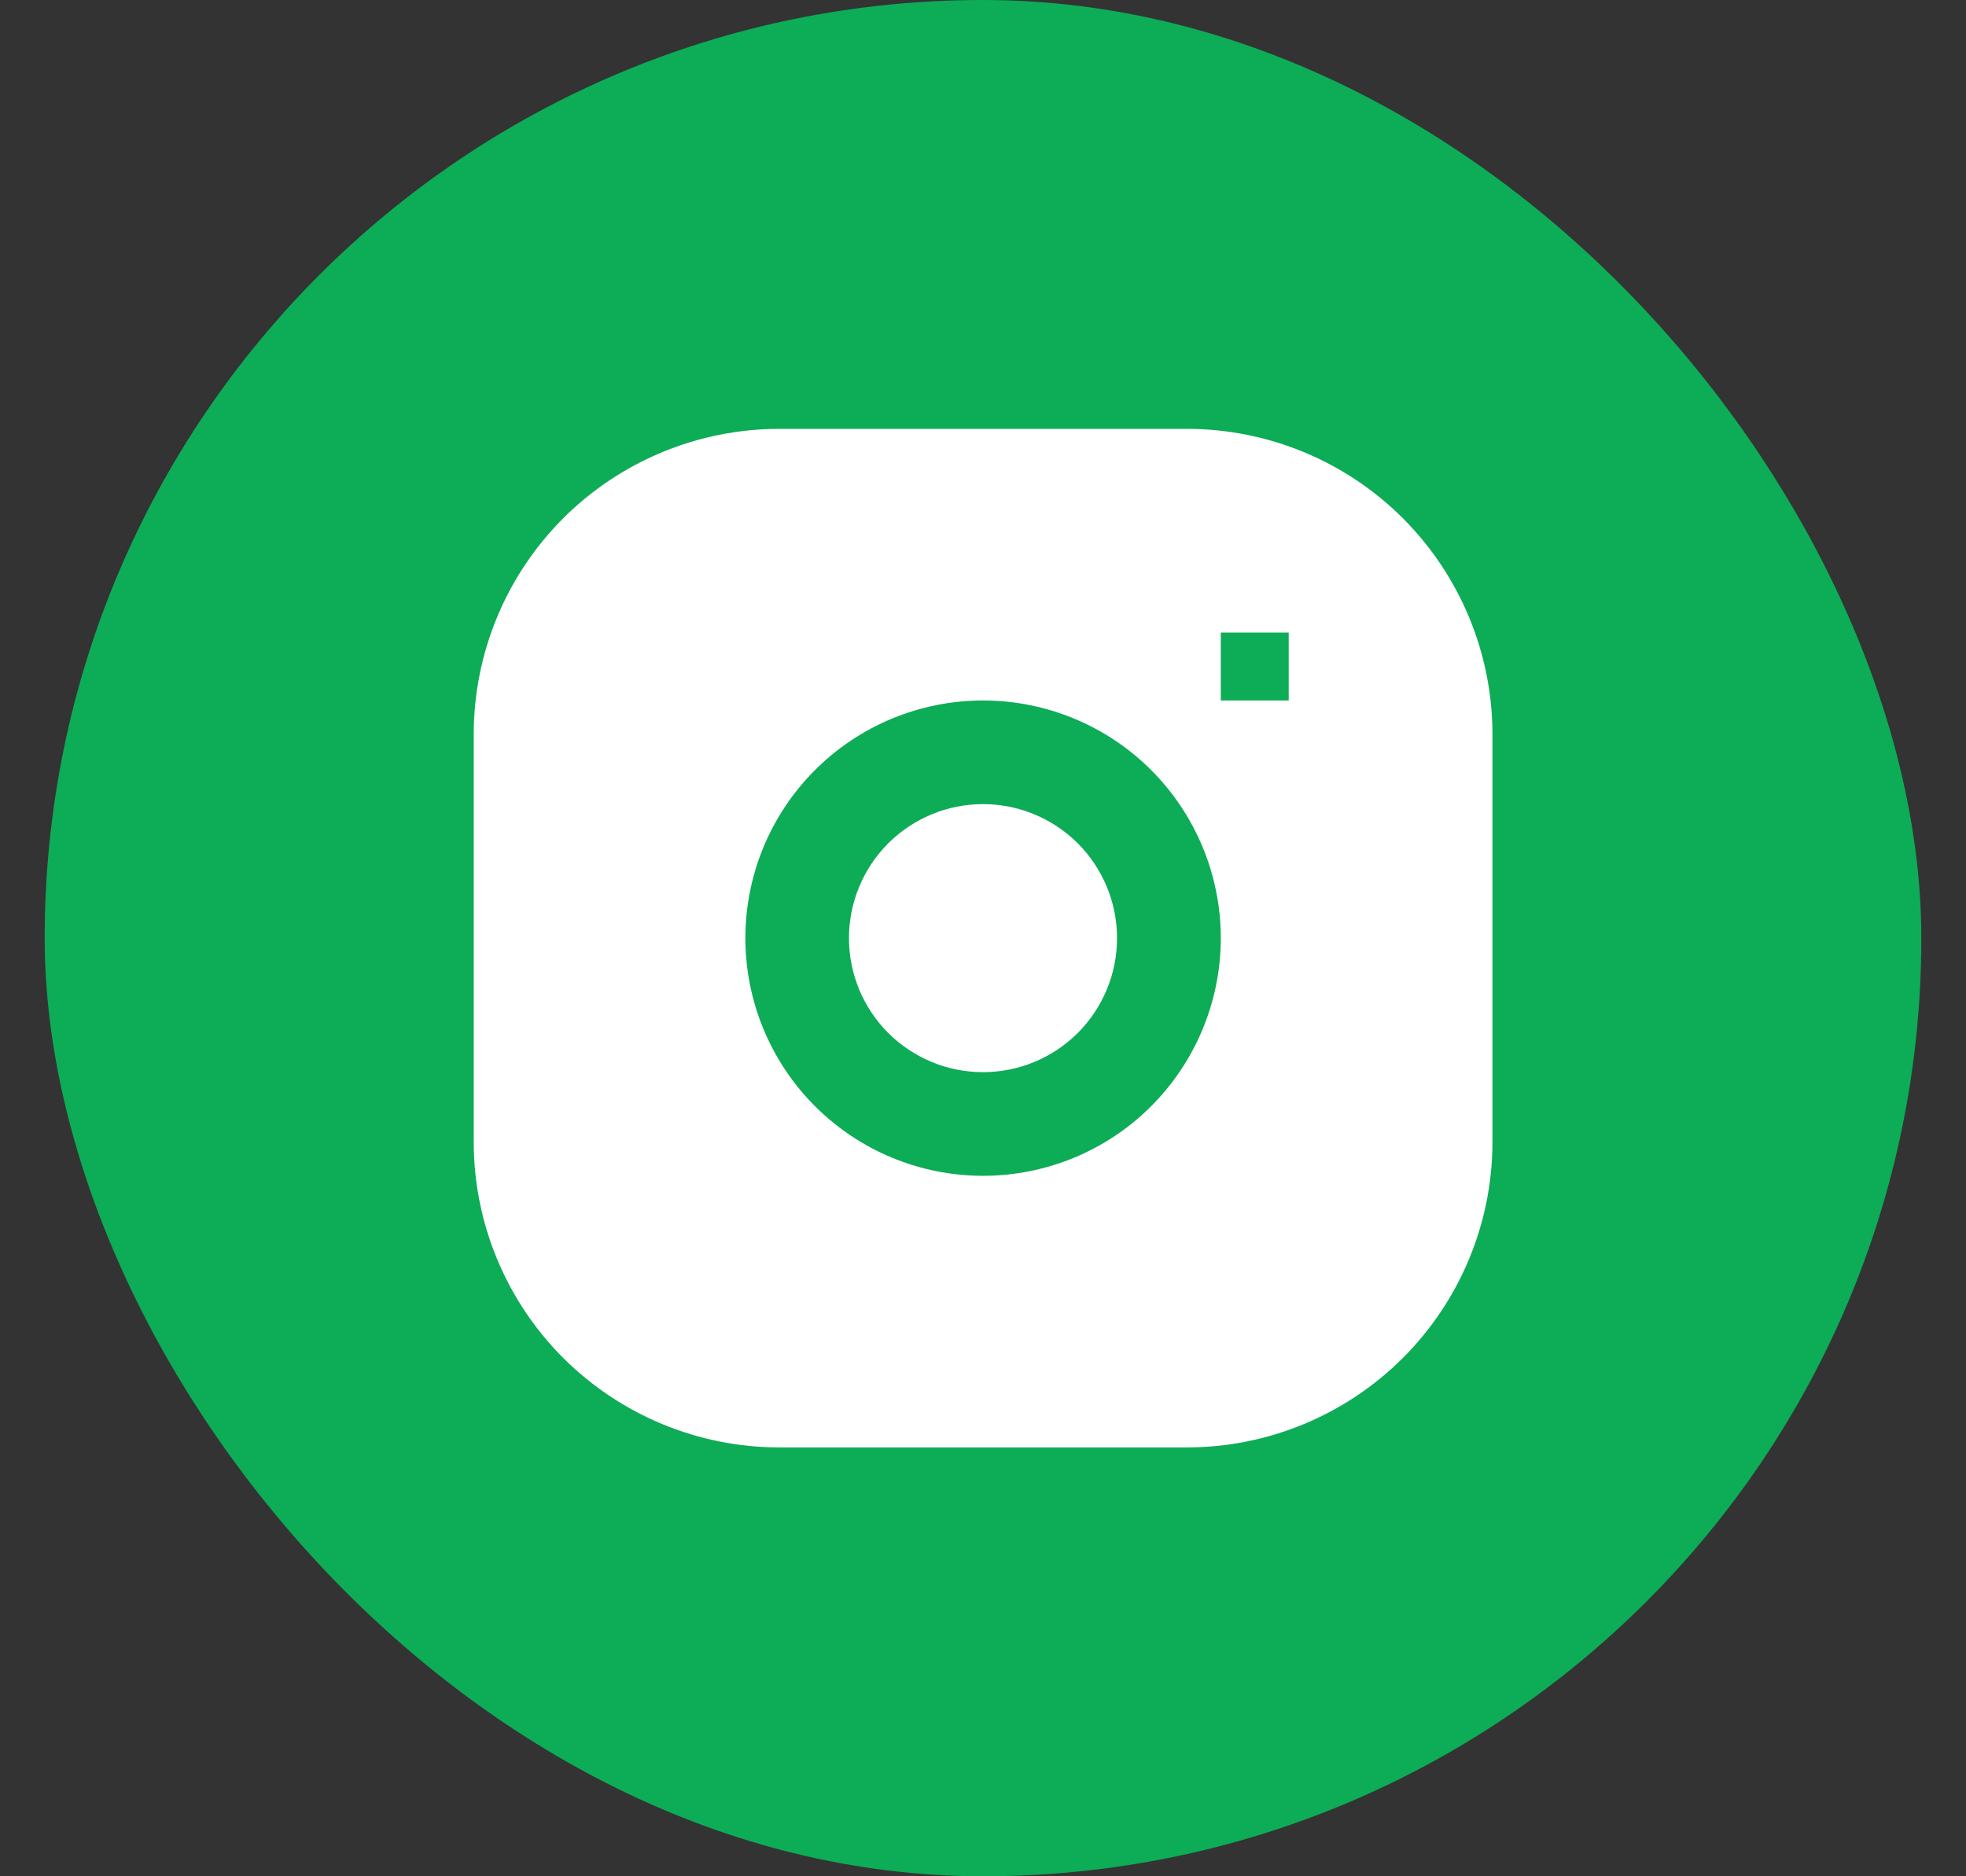
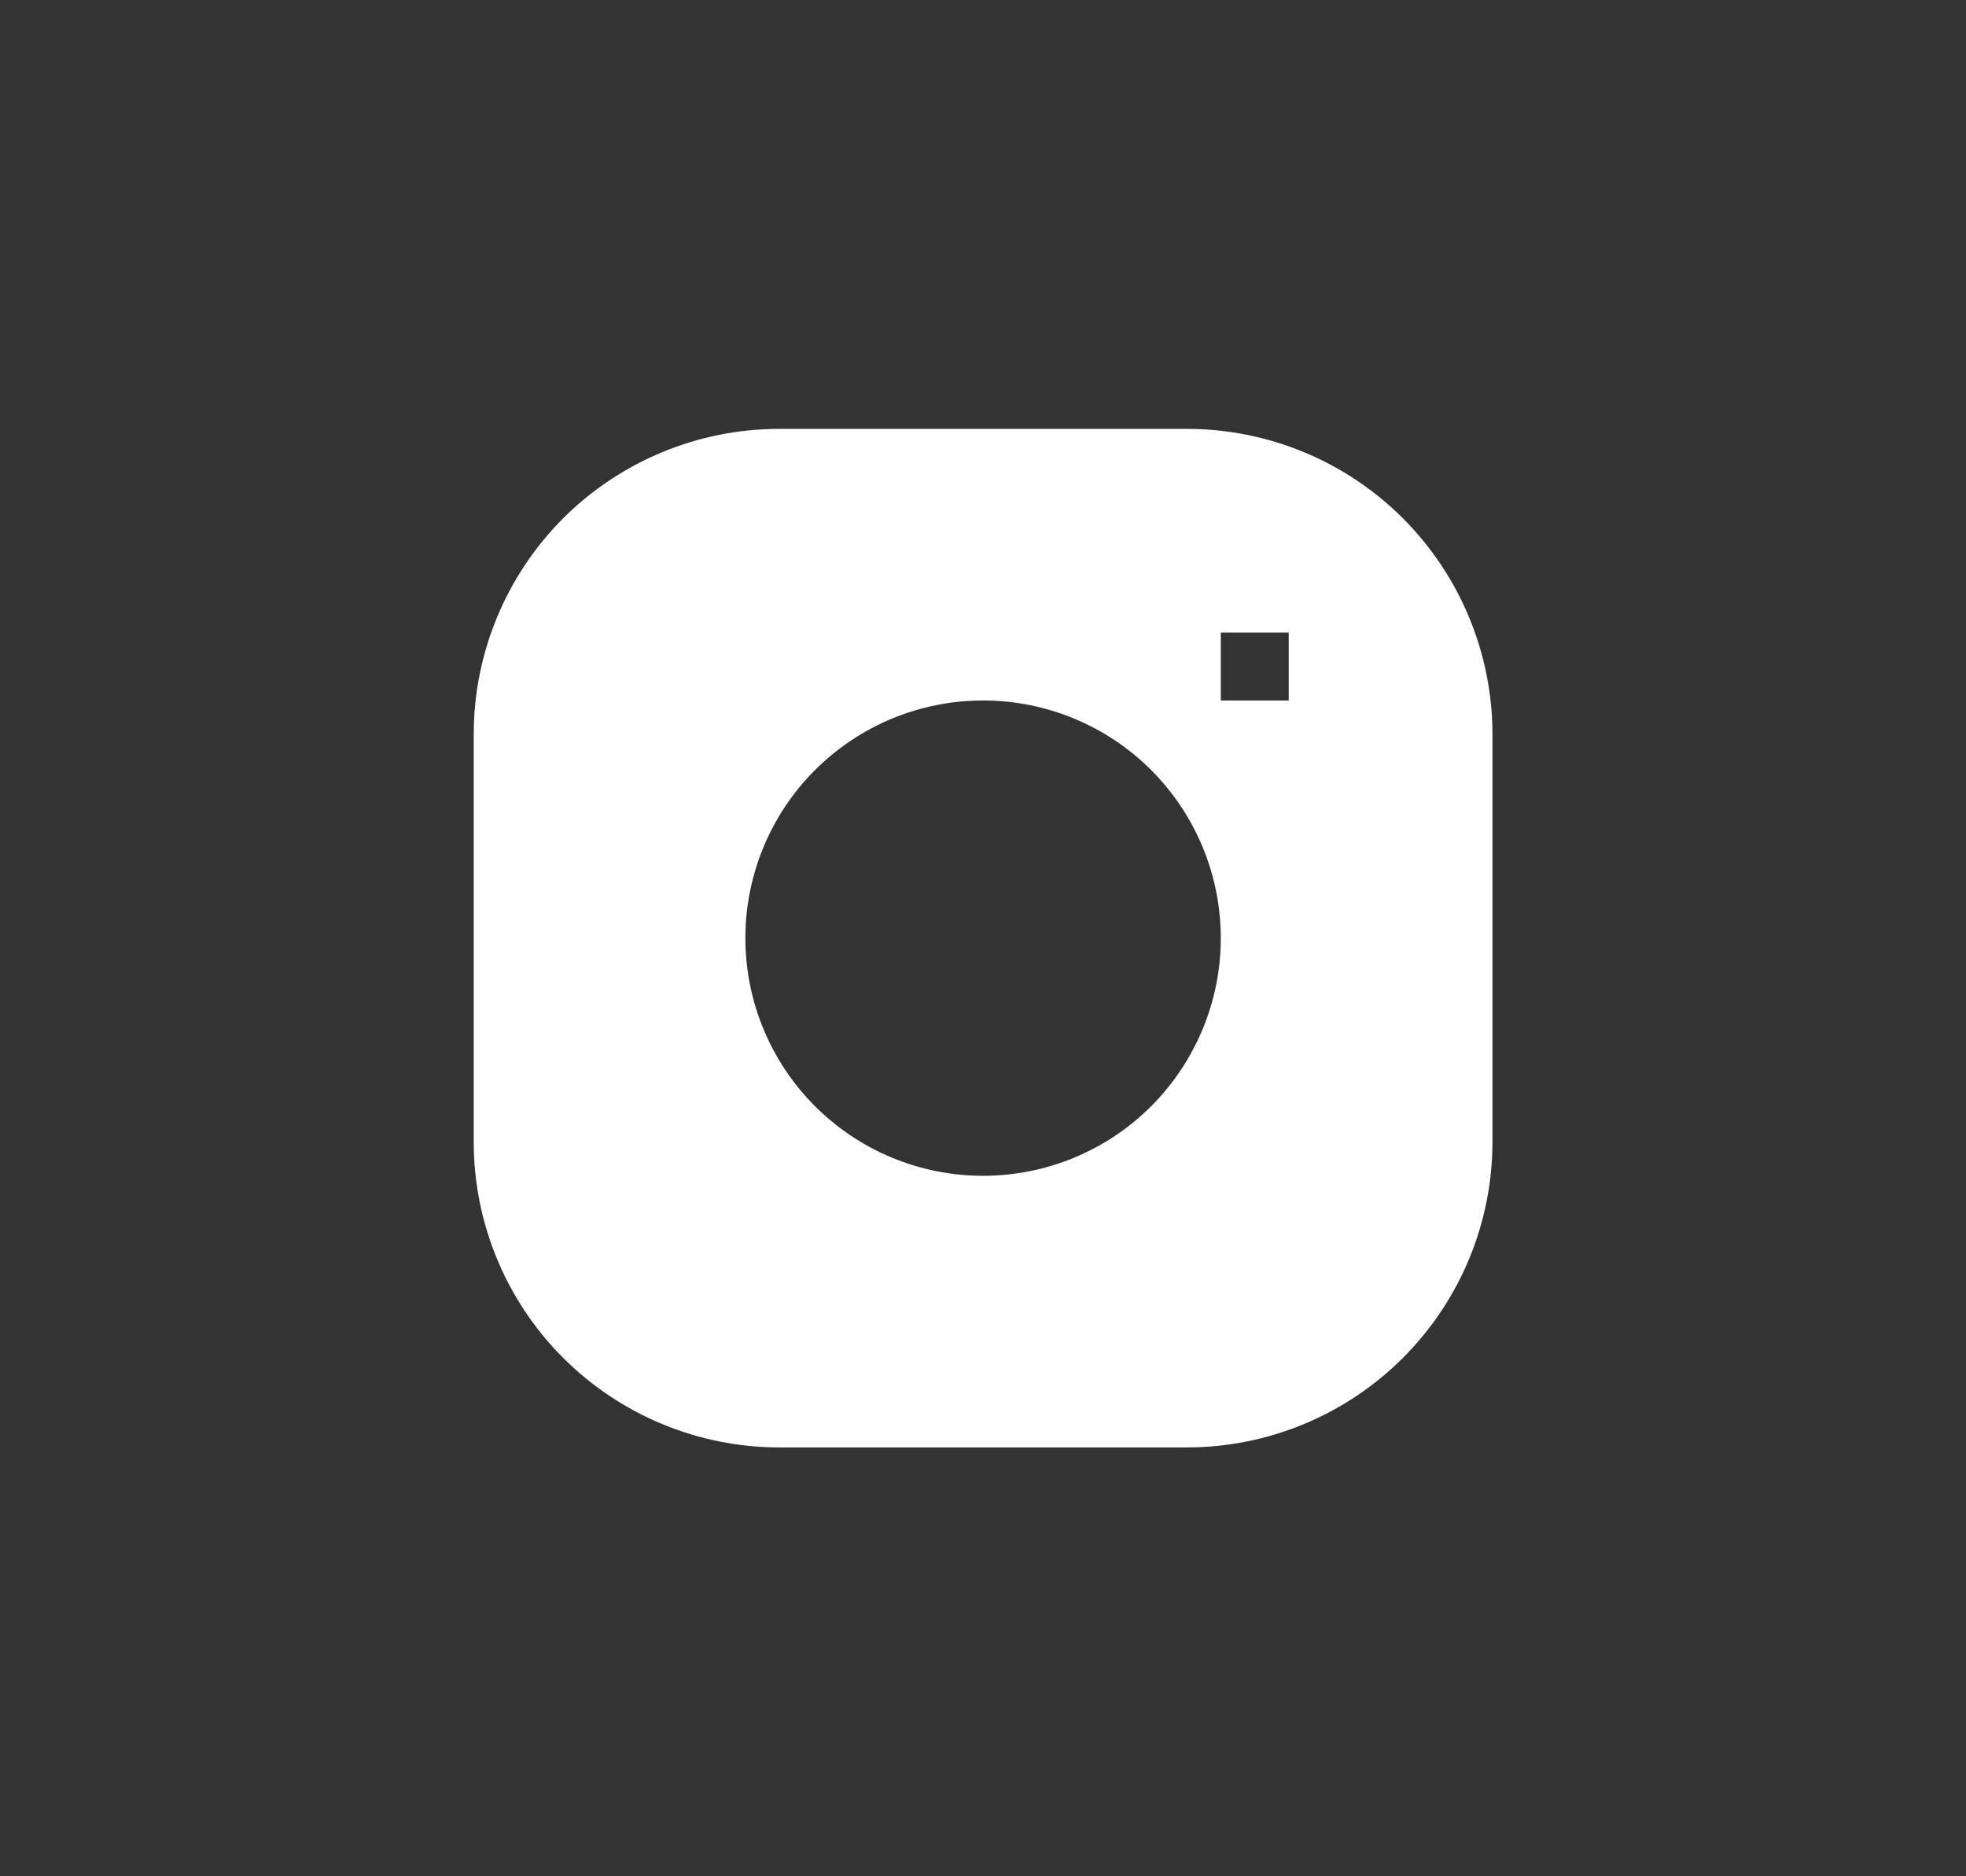
<svg xmlns="http://www.w3.org/2000/svg" width="22" height="21" viewBox="0 0 22 21" fill="none">
  <rect x="0" y="0" width="22" height="21" fill="#333333" stroke="none" />
  <g id="instagram">
-     <rect x="0.5" width="21" height="21" rx="10.5" fill="#0DAC57" />
-     <path id="Vector" d="M11 9C10.602 9 10.221 9.158 9.939 9.439C9.658 9.721 9.5 10.102 9.5 10.5C9.5 10.898 9.658 11.279 9.939 11.561C10.221 11.842 10.602 12 11 12C11.398 12 11.779 11.842 12.061 11.561C12.342 11.279 12.5 10.898 12.5 10.5C12.5 10.102 12.342 9.721 12.061 9.439C11.779 9.158 11.398 9 11 9Z" fill="white" />
    <path id="Vector_2" fill-rule="evenodd" clip-rule="evenodd" d="M8.721 4.8C7.814 4.8 6.944 5.16 6.302 5.801C5.661 6.443 5.301 7.313 5.301 8.22V12.78C5.301 13.687 5.661 14.557 6.302 15.198C6.944 15.839 7.814 16.2 8.721 16.2H13.281C14.188 16.2 15.058 15.839 15.699 15.198C16.34 14.557 16.701 13.687 16.701 12.78V8.22C16.701 7.313 16.34 6.443 15.699 5.801C15.058 5.16 14.188 4.8 13.281 4.8H8.721ZM8.341 10.5C8.341 9.794 8.621 9.118 9.12 8.619C9.619 8.12 10.295 7.84 11.001 7.84C11.706 7.84 12.383 8.12 12.882 8.619C13.38 9.118 13.661 9.794 13.661 10.5C13.661 11.205 13.38 11.882 12.882 12.381C12.383 12.88 11.706 13.16 11.001 13.16C10.295 13.16 9.619 12.88 9.12 12.381C8.621 11.882 8.341 11.205 8.341 10.5ZM13.661 7.84H14.421V7.08H13.661V7.84Z" fill="white" />
  </g>
</svg>